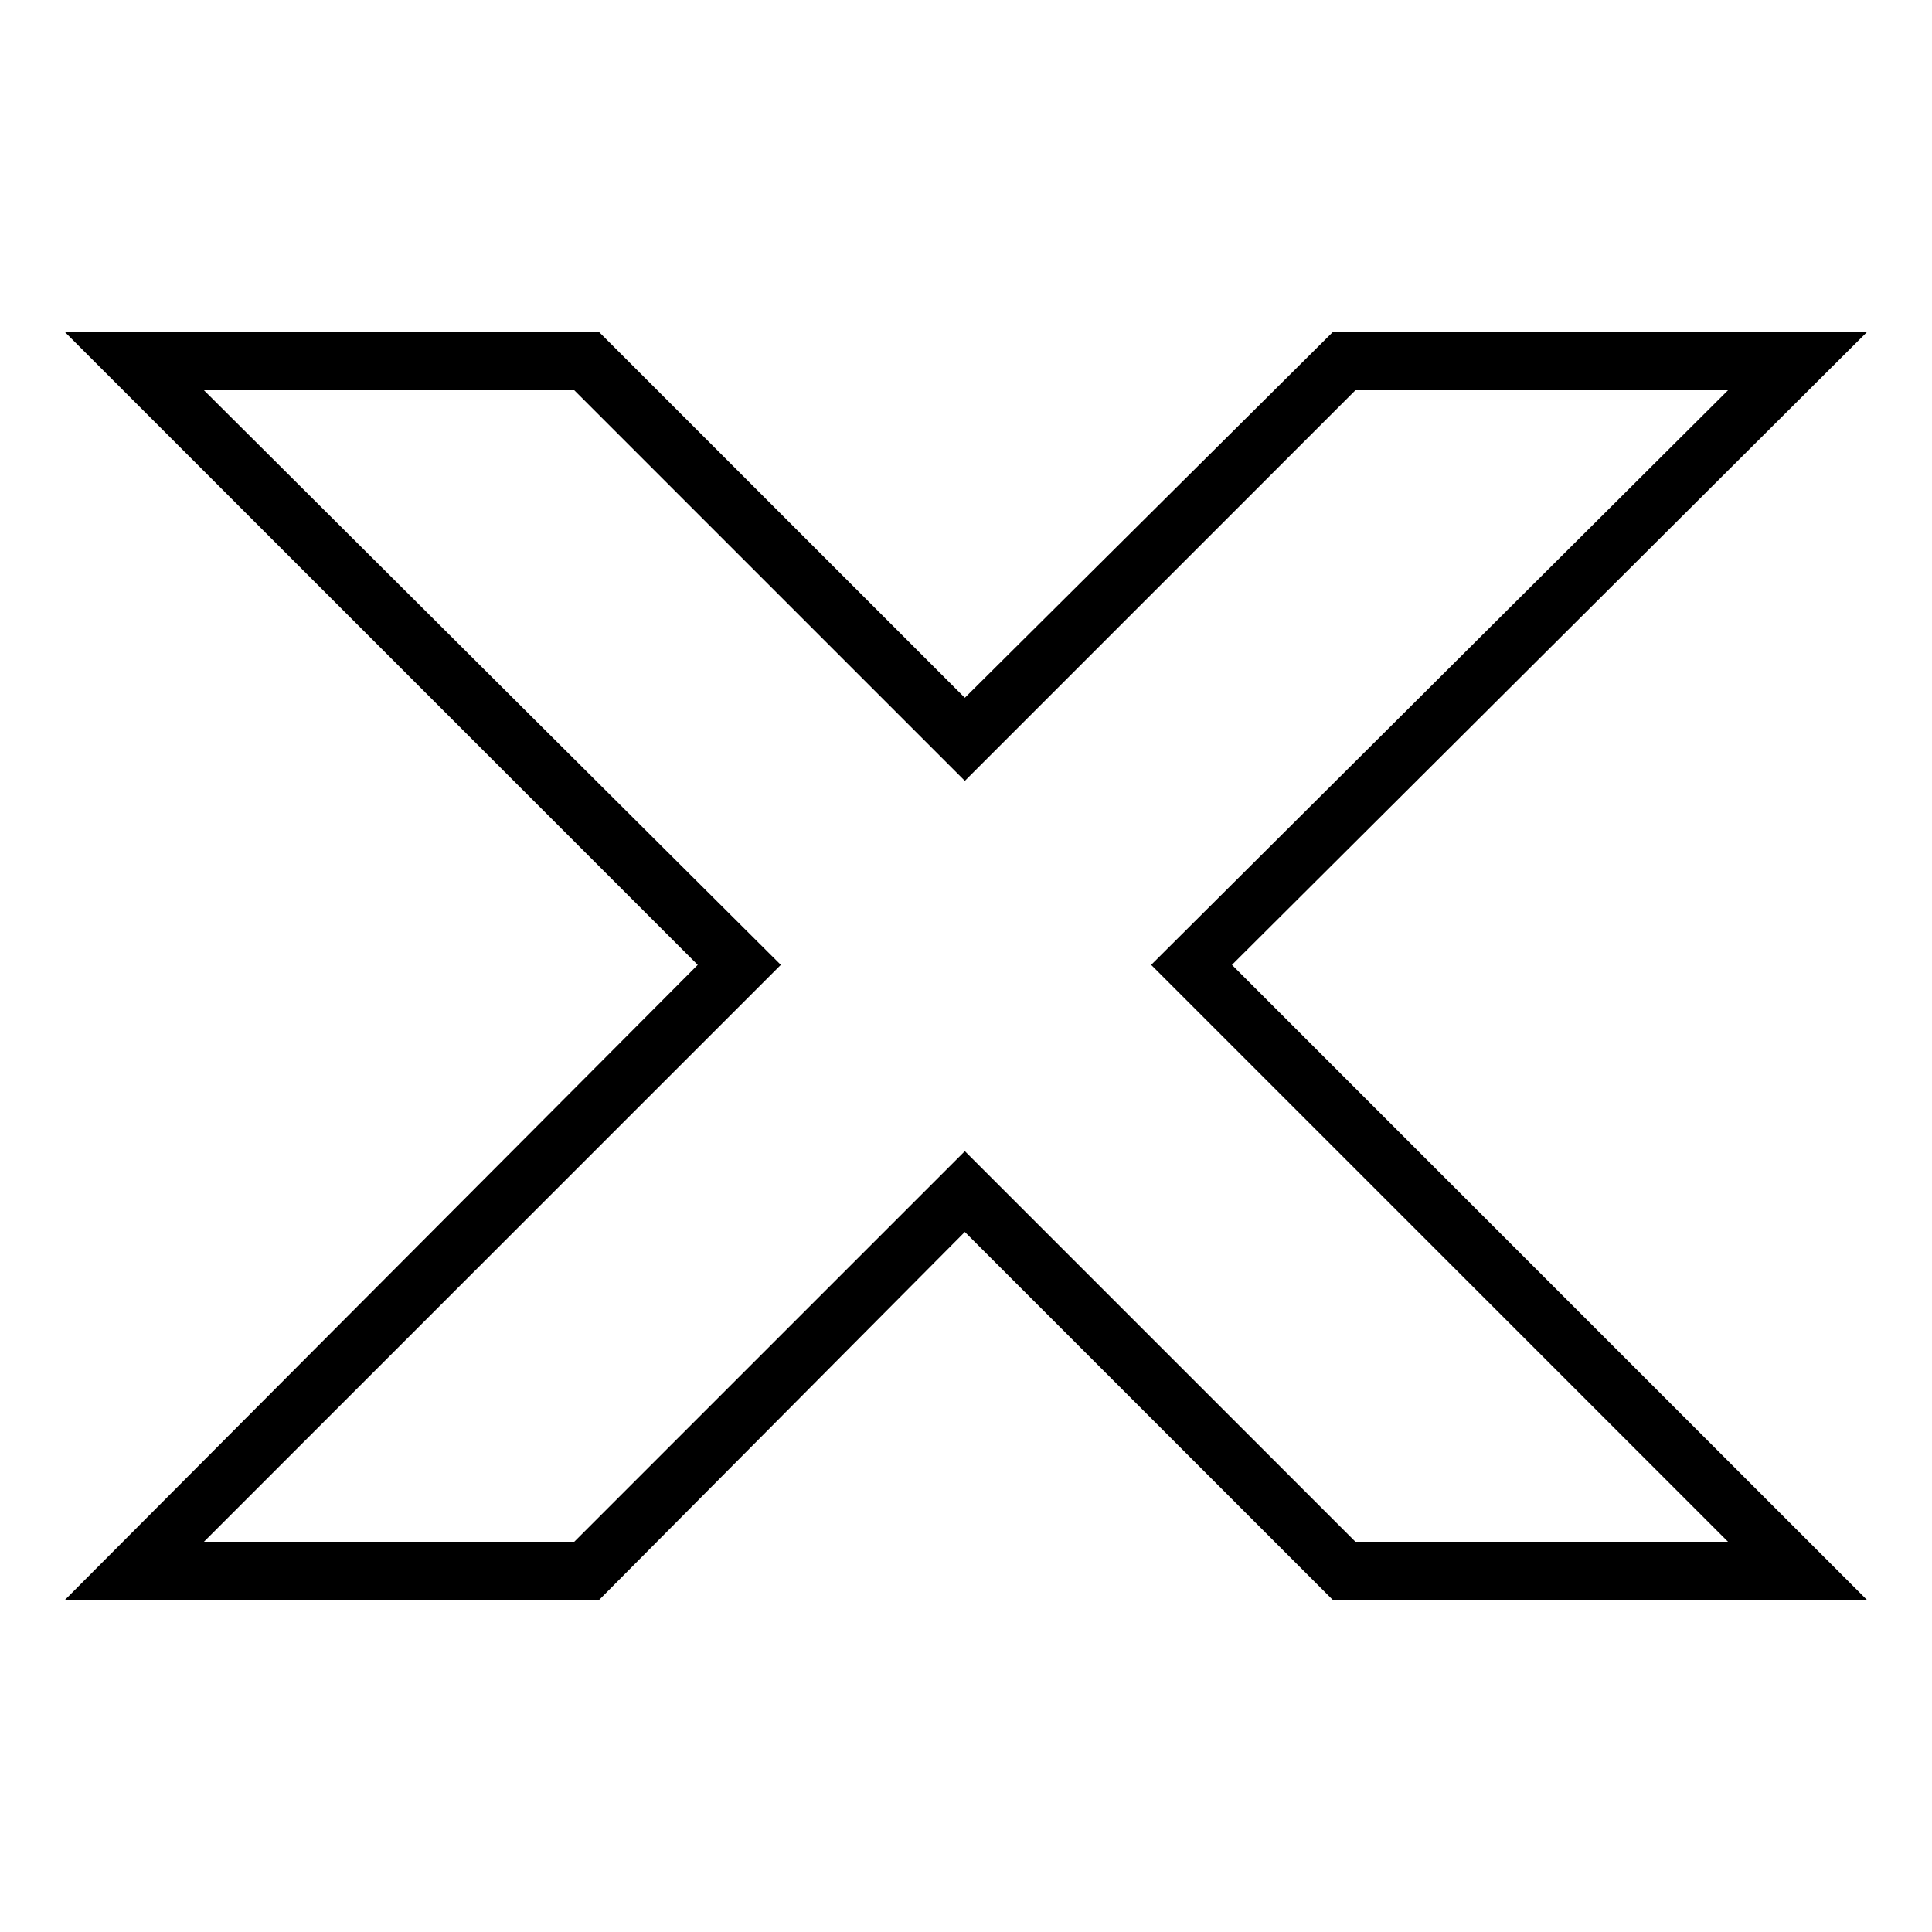
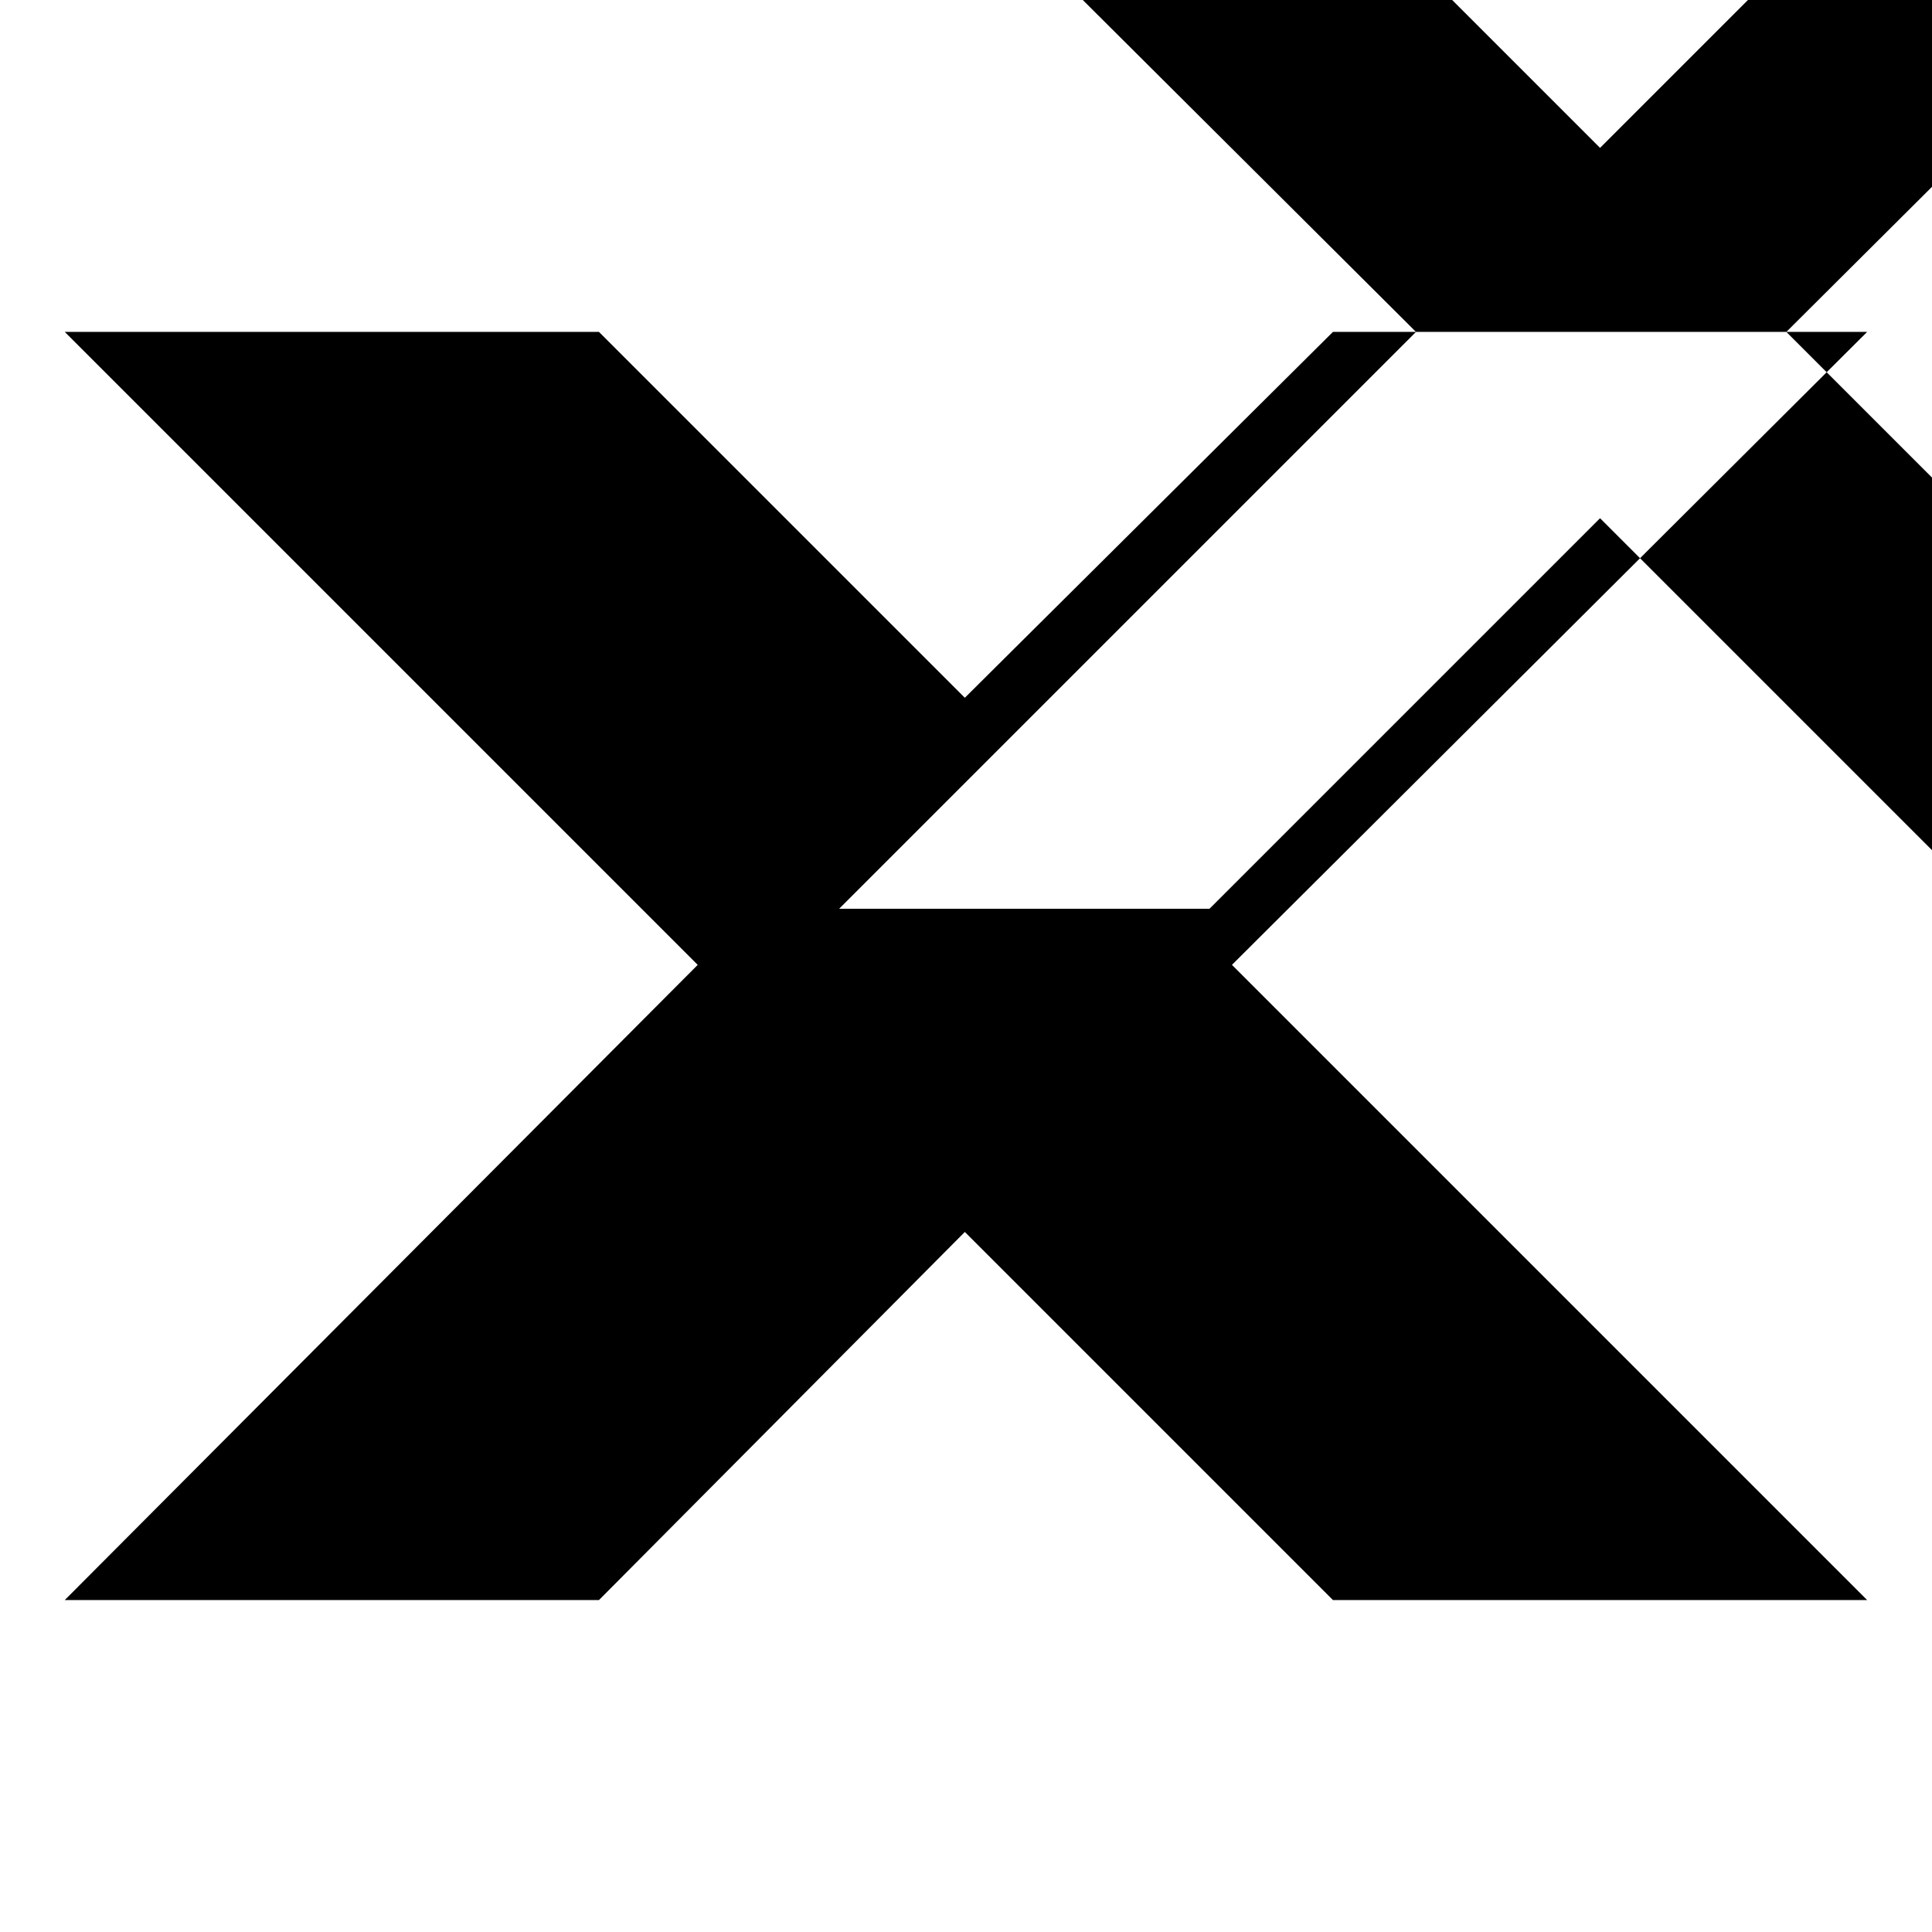
<svg xmlns="http://www.w3.org/2000/svg" fill="#000000" width="800px" height="800px" version="1.1" viewBox="144 144 512 512">
-   <path d="m470.48 399.7 168.33 168.33h-141.57l-97.551-97.551-96.957 97.551h-141.57l167.74-168.33-167.74-167.74h141.57l96.957 96.957 97.551-96.957h141.57zm-21.414 0 152.87 152.87h-98.738l-103.5-103.5-103.5 103.5h-98.145l152.87-152.87-152.87-152.27h98.145l103.5 103.5 103.5-103.5h98.738z" fill-rule="evenodd" />
+   <path d="m470.48 399.7 168.33 168.33h-141.57l-97.551-97.551-96.957 97.551h-141.57l167.74-168.33-167.74-167.74h141.57l96.957 96.957 97.551-96.957h141.57m-21.414 0 152.87 152.87h-98.738l-103.5-103.5-103.5 103.5h-98.145l152.87-152.87-152.87-152.27h98.145l103.5 103.5 103.5-103.5h98.738z" fill-rule="evenodd" />
</svg>